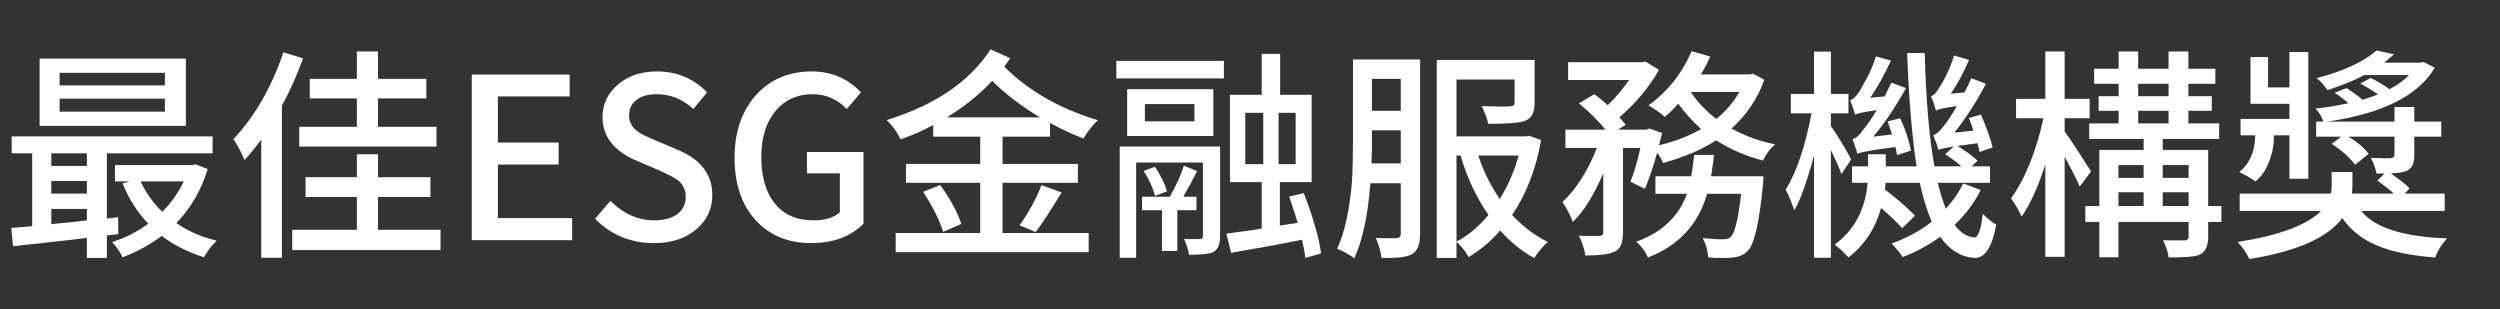
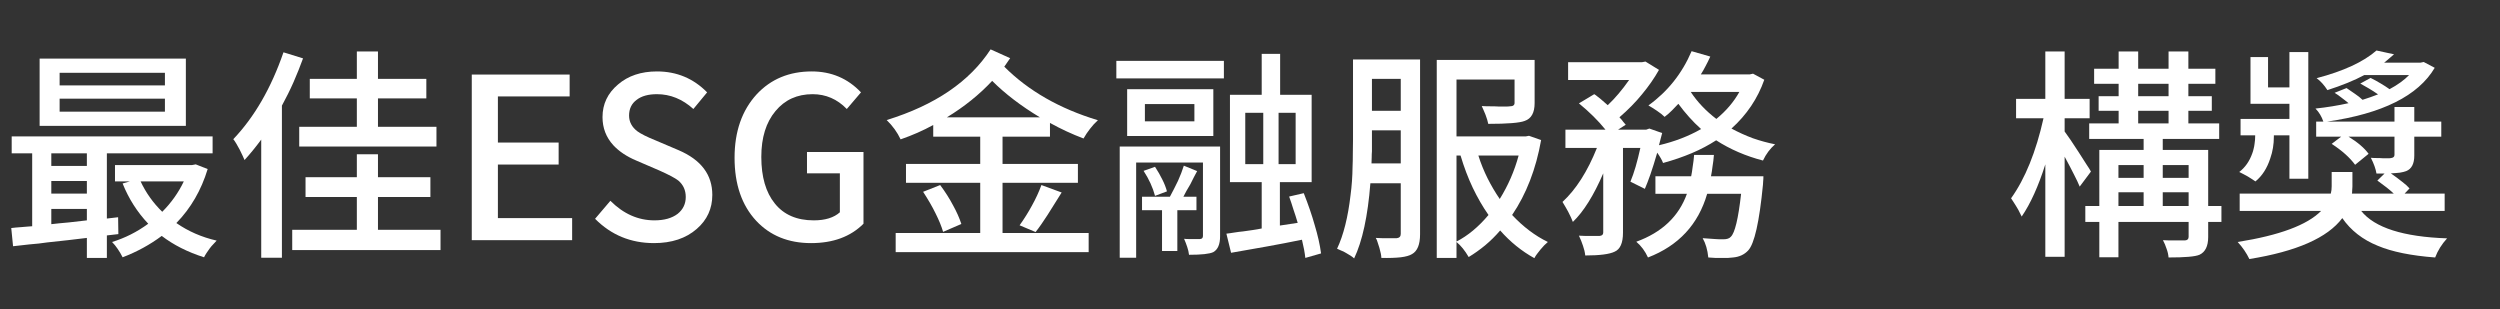
<svg xmlns="http://www.w3.org/2000/svg" height="49.5" viewBox="0 0 400.035 49.5" width="400.035">
  <rect x="0" y="0" width="400.035" height="49.5" fill="#333333" stroke="none" />
  <g transform="translate(0,0)" />
  <g transform="translate(0,0)" />
  <g transform="translate(0,0)">
    <path d="M 26.39 13.66 L 26.39 11.65 L 9.54 11.65 L 9.54 13.66 L 26.39 13.66 M 26.39 17.87 L 26.39 15.79 L 9.54 15.79 L 9.54 17.87 L 26.39 17.87 M 29.74 9.38 L 29.74 20.14 L 6.34 20.14 L 6.34 9.38 L 29.74 9.38 M 8.21 33.43 L 8.21 35.87 C 8.62 35.83 9.05 35.78 9.50 35.73 C 9.98 35.68 10.49 35.63 11.02 35.59 L 13.90 35.26 L 13.90 33.43 L 8.21 33.43 M 13.90 24.53 L 8.21 24.53 L 8.21 26.55 L 13.90 26.55 L 13.90 24.53 M 8.21 28.96 L 8.21 30.98 L 13.90 30.98 L 13.90 28.96 L 8.21 28.96 M 18.94 37.46 L 17.10 37.67 L 17.10 41.27 L 13.90 41.27 L 13.90 38.07 C 12.94 38.17 11.93 38.29 10.87 38.43 C 9.82 38.55 8.71 38.67 7.56 38.79 C 7.13 38.84 6.67 38.90 6.19 38.97 C 5.71 39.02 5.21 39.07 4.68 39.11 L 3.35 39.26 L 2.09 39.40 L 1.80 36.49 C 2.02 36.46 2.26 36.44 2.52 36.41 C 2.81 36.39 3.11 36.37 3.42 36.34 L 4.25 36.27 L 5.15 36.20 L 5.15 24.53 L 1.87 24.53 L 1.87 21.83 L 34.02 21.83 L 34.02 24.53 L 17.10 24.53 L 17.10 34.97 L 18.90 34.76 L 18.94 37.46 M 29.41 29.03 L 22.50 29.03 C 23.34 30.83 24.49 32.45 25.96 33.89 C 27.40 32.45 28.55 30.83 29.41 29.03 M 31.32 26.30 L 33.23 27.05 C 32.20 30.44 30.53 33.32 28.22 35.69 C 30.12 37.01 32.27 37.95 34.67 38.50 C 34.50 38.67 34.32 38.86 34.13 39.08 C 33.94 39.27 33.74 39.50 33.55 39.76 C 33.38 40.00 33.22 40.24 33.05 40.48 C 32.90 40.70 32.77 40.93 32.65 41.17 C 30.01 40.33 27.76 39.19 25.88 37.75 C 23.99 39.16 21.90 40.30 19.62 41.17 C 19.38 40.69 19.12 40.24 18.83 39.83 C 18.56 39.43 18.26 39.05 17.93 38.72 C 19.99 38.09 21.92 37.12 23.72 35.80 C 21.97 33.95 20.60 31.81 19.62 29.36 L 20.77 29.03 L 18.40 29.03 L 18.40 26.41 L 30.74 26.41 L 31.32 26.30 Z" fill="#ffffff" />
    <path d="M 57.10 20.29 L 57.10 15.75 L 49.57 15.75 L 49.57 12.62 L 57.10 12.62 L 57.10 8.23 L 60.48 8.23 L 60.48 12.62 L 68.22 12.62 L 68.22 15.75 L 60.48 15.75 L 60.48 20.29 L 69.84 20.29 L 69.84 23.45 L 47.88 23.45 L 47.88 20.29 L 57.10 20.29 M 45.36 8.37 L 48.49 9.34 C 48.04 10.59 47.53 11.85 46.98 13.12 C 46.43 14.37 45.80 15.63 45.11 16.90 L 45.11 41.24 L 41.80 41.24 L 41.80 22.34 C 41.34 22.96 40.88 23.55 40.43 24.10 C 40.00 24.63 39.56 25.13 39.13 25.61 C 39.06 25.42 38.95 25.18 38.81 24.89 C 38.69 24.61 38.53 24.28 38.34 23.92 C 37.93 23.15 37.60 22.60 37.33 22.27 C 40.72 18.71 43.39 14.08 45.36 8.37 M 60.48 36.77 L 70.49 36.77 L 70.49 40.01 L 46.76 40.01 L 46.76 36.77 L 57.10 36.77 L 57.10 31.52 L 48.89 31.52 L 48.89 28.35 L 57.10 28.35 L 57.10 24.68 L 60.48 24.68 L 60.48 28.35 L 68.87 28.35 L 68.87 31.52 L 60.48 31.52 L 60.48 36.77 Z" fill="#ffffff" />
    <path d="M 75.49 38.43 L 75.49 11.93 L 91.15 11.93 L 91.15 15.43 L 79.67 15.43 L 79.67 22.81 L 89.39 22.81 L 89.39 26.33 L 79.67 26.33 L 79.67 34.90 L 91.55 34.90 L 91.55 38.43 L 75.49 38.43 Z" fill="#ffffff" />
    <path d="M 95.22 35.01 L 97.67 32.13 C 99.76 34.22 102.11 35.26 104.72 35.26 C 106.28 35.26 107.52 34.91 108.43 34.22 C 109.30 33.52 109.73 32.62 109.73 31.52 C 109.73 30.44 109.33 29.56 108.54 28.89 C 108.01 28.48 106.99 27.94 105.48 27.27 L 101.81 25.69 C 100.27 25.04 99.05 24.22 98.14 23.24 C 96.98 21.97 96.41 20.47 96.41 18.74 C 96.41 16.65 97.24 14.91 98.89 13.52 C 100.50 12.13 102.58 11.43 105.12 11.43 C 108.29 11.43 110.96 12.55 113.15 14.78 L 110.95 17.44 C 109.20 15.86 107.26 15.07 105.12 15.07 C 103.73 15.07 102.65 15.37 101.88 15.97 C 101.06 16.57 100.66 17.41 100.66 18.49 C 100.66 19.49 101.10 20.33 101.99 21.01 C 102.54 21.41 103.52 21.91 104.94 22.48 L 108.58 24.03 C 112.18 25.57 113.98 27.95 113.98 31.19 C 113.98 33.38 113.15 35.19 111.49 36.63 C 109.76 38.14 107.48 38.90 104.65 38.90 C 100.93 38.90 97.79 37.60 95.22 35.01 Z" fill="#ffffff" />
    <path d="M 121.00 35.33 C 118.69 32.84 117.54 29.48 117.54 25.25 C 117.54 21.05 118.72 17.67 121.07 15.10 C 123.35 12.65 126.29 11.43 129.89 11.43 C 133.03 11.43 135.66 12.55 137.77 14.78 L 135.50 17.44 C 133.97 15.86 132.14 15.07 130.03 15.07 C 127.56 15.07 125.58 15.97 124.09 17.77 C 122.58 19.57 121.82 22.01 121.82 25.11 C 121.82 28.30 122.54 30.79 123.98 32.56 C 125.42 34.36 127.50 35.26 130.21 35.26 C 132.04 35.26 133.43 34.83 134.39 33.97 L 134.39 27.74 L 129.13 27.74 L 129.13 24.32 L 138.17 24.32 L 138.17 35.80 C 136.10 37.87 133.31 38.90 129.78 38.90 C 126.16 38.90 123.23 37.71 121.00 35.33 Z" fill="#ffffff" />
    <path d="M 151.52 18.77 L 166.39 18.77 C 163.34 16.93 160.80 14.98 158.76 12.94 C 156.72 15.13 154.31 17.07 151.52 18.77 M 168.01 21.87 L 160.42 21.87 L 160.42 26.23 L 172.48 26.23 L 172.48 29.25 L 160.42 29.25 L 160.42 37.28 L 174.20 37.28 L 174.20 40.34 L 143.32 40.34 L 143.32 37.28 L 156.85 37.28 L 156.85 29.25 L 144.97 29.25 L 144.97 26.23 L 156.85 26.23 L 156.85 21.87 L 149.33 21.87 L 149.33 20.00 C 147.72 20.89 145.98 21.65 144.11 22.30 C 143.58 21.17 142.84 20.14 141.88 19.21 C 149.60 16.83 155.15 13.06 158.51 7.90 L 161.64 9.31 L 161.17 9.99 L 160.70 10.67 C 164.57 14.54 169.56 17.39 175.68 19.24 C 175.22 19.65 174.80 20.11 174.42 20.61 C 174.04 21.09 173.69 21.61 173.38 22.16 C 171.53 21.46 169.74 20.63 168.01 19.67 L 168.01 21.87 M 165.71 37.13 L 163.15 36.05 C 163.90 35.00 164.56 33.94 165.13 32.89 C 165.73 31.81 166.24 30.71 166.64 29.61 L 169.88 30.80 C 169.07 32.12 168.31 33.32 167.62 34.40 C 166.94 35.45 166.31 36.37 165.71 37.13 M 147.71 30.69 L 150.44 29.61 C 151.26 30.71 151.94 31.79 152.50 32.85 C 153.07 33.88 153.52 34.88 153.83 35.84 L 150.91 37.10 C 150.65 36.21 150.25 35.24 149.72 34.18 C 149.20 33.10 148.52 31.94 147.71 30.69 Z" fill="#ffffff" />
    <path d="M 191.45 33.64 L 188.39 33.64 L 188.39 40.16 L 185.94 40.16 L 185.94 33.64 L 182.74 33.64 L 182.74 31.48 L 187.20 31.48 C 187.68 30.59 188.11 29.74 188.50 28.93 C 188.88 28.09 189.19 27.28 189.43 26.51 L 191.56 27.38 L 191.02 28.39 L 190.48 29.47 C 190.24 29.87 190.02 30.25 189.83 30.58 C 189.66 30.92 189.50 31.22 189.36 31.48 L 191.45 31.48 L 191.45 33.64 M 182.99 27.34 L 184.82 26.69 C 185.28 27.39 185.66 28.06 185.98 28.71 C 186.31 29.36 186.56 29.99 186.73 30.62 L 184.82 31.34 C 184.46 29.99 183.85 28.66 182.99 27.34 M 195.23 23.45 L 195.23 37.82 C 195.23 39.09 194.87 39.93 194.15 40.34 C 193.55 40.63 192.25 40.77 190.26 40.77 C 190.21 40.36 190.12 39.94 189.97 39.51 C 189.83 39.08 189.66 38.65 189.47 38.21 C 189.71 38.24 189.96 38.25 190.22 38.25 C 190.49 38.25 190.78 38.25 191.09 38.25 L 192.02 38.25 C 192.34 38.23 192.49 38.06 192.49 37.75 L 192.49 26.01 L 181.80 26.01 L 181.80 41.24 L 179.17 41.24 L 179.17 23.45 L 195.23 23.45 M 191.12 19.42 L 191.12 16.65 L 183.20 16.65 L 183.20 19.42 L 191.12 19.42 M 194.15 14.27 L 194.15 21.76 L 180.36 21.76 L 180.36 14.27 L 194.15 14.27 M 178.63 12.55 L 178.63 9.74 L 195.84 9.74 L 195.84 12.55 L 178.63 12.55 M 199.26 18.05 L 199.26 26.26 L 202.14 26.26 L 202.14 18.05 L 199.26 18.05 M 207.32 26.26 L 207.32 18.05 L 204.59 18.05 L 204.59 26.26 L 207.32 26.26 M 211.39 40.55 L 208.87 41.27 C 208.78 40.43 208.60 39.46 208.33 38.36 C 206.48 38.74 204.61 39.10 202.72 39.44 C 200.82 39.77 198.91 40.11 196.99 40.45 L 196.24 37.39 L 196.85 37.31 L 197.50 37.21 C 197.76 37.16 198.01 37.12 198.25 37.10 C 198.49 37.07 198.71 37.05 198.90 37.03 C 199.45 36.95 199.97 36.88 200.45 36.81 C 200.95 36.74 201.43 36.65 201.89 36.56 L 201.89 29.14 L 196.81 29.14 L 196.81 15.17 L 201.89 15.17 L 201.89 8.62 L 204.84 8.62 L 204.84 15.17 L 209.88 15.17 L 209.88 29.14 L 204.80 29.14 L 204.80 36.09 L 207.65 35.66 C 207.43 34.91 207.20 34.19 206.96 33.50 C 206.75 32.80 206.52 32.12 206.28 31.45 L 208.62 30.91 C 209.34 32.73 209.93 34.45 210.38 36.05 C 210.86 37.64 211.20 39.14 211.39 40.55 Z" fill="#ffffff" />
    <path d="M 219.46 26.15 L 224.14 26.15 L 224.14 20.86 L 219.53 20.86 L 219.53 24.21 C 219.50 24.55 219.49 24.88 219.49 25.22 C 219.49 25.53 219.48 25.84 219.46 26.15 M 224.14 12.62 L 219.53 12.62 L 219.53 17.73 L 224.14 17.73 L 224.14 12.62 M 227.23 9.52 L 227.23 37.49 C 227.23 39.13 226.80 40.18 225.94 40.66 C 225.55 40.90 224.95 41.07 224.14 41.17 C 223.32 41.26 222.29 41.30 221.04 41.27 C 221.02 40.84 220.91 40.30 220.72 39.65 C 220.62 39.32 220.52 39.02 220.43 38.75 C 220.36 38.49 220.26 38.26 220.14 38.07 C 220.45 38.09 220.78 38.11 221.11 38.11 C 221.47 38.11 221.84 38.11 222.23 38.11 L 223.52 38.11 C 223.93 38.06 224.14 37.83 224.14 37.42 L 224.14 29.32 L 219.28 29.32 C 218.87 34.58 218.00 38.59 216.68 41.35 C 216.40 41.08 215.96 40.79 215.39 40.48 C 215.12 40.31 214.86 40.18 214.60 40.09 C 214.36 39.97 214.14 39.87 213.95 39.80 C 214.98 37.61 215.70 34.75 216.11 31.19 C 216.30 29.78 216.41 28.25 216.43 26.62 C 216.46 26.02 216.47 25.37 216.47 24.68 C 216.49 23.96 216.50 23.19 216.50 22.37 L 216.50 9.52 L 227.23 9.52 M 233.06 24.89 L 233.06 38.65 C 234.89 37.71 236.59 36.29 238.18 34.40 C 237.26 33.08 236.42 31.63 235.66 30.04 C 234.91 28.46 234.26 26.74 233.71 24.89 L 233.06 24.89 M 243.00 24.89 L 236.56 24.89 C 236.96 26.17 237.46 27.38 238.03 28.53 C 238.61 29.68 239.26 30.79 239.98 31.84 C 241.32 29.68 242.33 27.37 243.00 24.89 M 244.66 21.73 L 246.60 22.41 C 245.78 27.04 244.24 31.04 241.96 34.40 C 243.73 36.29 245.64 37.73 247.68 38.72 C 247.30 39.03 246.90 39.44 246.49 39.94 C 246.30 40.18 246.12 40.41 245.95 40.63 C 245.78 40.84 245.64 41.07 245.52 41.31 C 243.48 40.18 241.66 38.71 240.05 36.88 C 239.30 37.75 238.50 38.54 237.64 39.26 C 236.80 39.95 235.92 40.58 235.01 41.13 C 234.41 40.10 233.76 39.29 233.06 38.72 L 233.06 41.27 L 229.90 41.27 L 229.90 9.59 L 245.56 9.59 L 245.56 16.51 C 245.56 18.04 245.03 18.99 243.97 19.35 C 243.18 19.66 241.24 19.82 238.14 19.82 C 238.07 19.43 237.92 18.95 237.71 18.38 C 237.61 18.14 237.52 17.91 237.42 17.69 C 237.32 17.45 237.22 17.21 237.10 16.97 C 237.58 17.00 238.04 17.01 238.50 17.01 C 238.98 17.01 239.45 17.02 239.90 17.05 C 240.31 17.05 240.66 17.05 240.95 17.05 C 241.24 17.05 241.45 17.03 241.60 17.01 C 242.10 17.01 242.35 16.83 242.35 16.47 L 242.35 12.73 L 233.06 12.73 L 233.06 21.83 L 244.12 21.83 L 244.66 21.73 Z" fill="#ffffff" />
    <path d="M 273.78 28.21 L 282.17 28.21 C 282.17 28.52 282.16 28.78 282.13 29.00 C 282.13 29.21 282.12 29.39 282.10 29.54 C 281.52 35.51 280.73 39.03 279.72 40.09 C 279.12 40.73 278.32 41.11 277.31 41.20 C 277.07 41.23 276.80 41.25 276.52 41.27 C 276.25 41.27 275.95 41.27 275.62 41.27 C 275.23 41.27 274.85 41.27 274.46 41.27 C 274.10 41.25 273.73 41.23 273.35 41.20 C 273.23 39.98 272.93 38.95 272.45 38.11 C 272.76 38.13 273.08 38.15 273.42 38.18 C 273.76 38.20 274.09 38.23 274.43 38.25 C 274.69 38.27 274.93 38.29 275.15 38.29 C 275.36 38.29 275.57 38.29 275.76 38.29 C 276.34 38.29 276.73 38.15 276.95 37.89 C 277.60 37.29 278.15 35.00 278.60 31.01 L 273.17 31.01 C 271.75 35.91 268.60 39.31 263.70 41.20 C 263.24 40.19 262.62 39.35 261.83 38.68 C 265.93 37.19 268.63 34.64 269.93 31.01 L 264.89 31.01 L 264.89 28.21 L 270.61 28.21 C 270.71 27.73 270.79 27.20 270.86 26.62 C 270.96 26.05 271.03 25.43 271.08 24.79 L 274.25 24.79 C 274.20 25.43 274.13 26.05 274.03 26.62 C 273.96 27.20 273.88 27.73 273.78 28.21 M 278.32 14.71 L 270.54 14.71 C 271.60 16.31 272.96 17.75 274.64 19.03 C 276.20 17.75 277.43 16.31 278.32 14.71 M 280.51 11.79 L 282.31 12.76 C 281.26 15.76 279.50 18.37 277.06 20.57 C 278.18 21.17 279.32 21.69 280.48 22.12 C 281.65 22.53 282.84 22.85 284.04 23.09 C 283.25 23.77 282.60 24.63 282.10 25.69 C 279.34 24.97 276.84 23.89 274.61 22.45 C 273.43 23.21 272.14 23.90 270.72 24.50 C 269.30 25.10 267.77 25.63 266.11 26.08 C 265.97 25.67 265.66 25.12 265.18 24.43 C 264.79 25.77 264.43 26.92 264.10 27.88 C 263.76 28.84 263.46 29.62 263.20 30.22 L 260.89 29.07 C 261.18 28.37 261.46 27.58 261.72 26.69 C 261.98 25.78 262.24 24.77 262.48 23.67 L 259.70 23.67 L 259.70 37.24 C 259.70 38.87 259.26 39.88 258.37 40.27 C 257.56 40.67 255.98 40.88 253.66 40.88 C 253.61 40.37 253.49 39.86 253.30 39.33 C 253.13 38.80 252.91 38.26 252.65 37.71 C 252.96 37.73 253.28 37.75 253.62 37.75 C 253.96 37.75 254.32 37.75 254.70 37.75 L 255.96 37.75 C 256.34 37.72 256.54 37.54 256.54 37.21 L 256.54 27.74 C 255.02 31.27 253.40 33.86 251.68 35.51 C 251.53 35.11 251.28 34.55 250.92 33.86 C 250.80 33.62 250.66 33.37 250.49 33.10 C 250.34 32.84 250.19 32.57 250.02 32.31 C 252.18 30.32 254.02 27.44 255.53 23.67 L 250.49 23.67 L 250.49 20.75 L 256.90 20.75 C 255.72 19.29 254.30 17.89 252.65 16.54 L 255.10 15.07 C 255.26 15.16 255.43 15.28 255.60 15.43 C 255.79 15.57 255.98 15.73 256.18 15.89 L 256.72 16.36 L 257.26 16.83 C 258.43 15.73 259.57 14.38 260.68 12.80 L 250.92 12.80 L 250.92 9.95 L 262.76 9.95 L 263.30 9.85 L 265.46 11.18 C 264.72 12.50 263.82 13.79 262.76 15.07 C 261.73 16.34 260.52 17.57 259.13 18.77 C 259.39 19.04 259.60 19.28 259.74 19.49 C 259.91 19.69 260.04 19.84 260.14 19.96 L 258.91 20.75 L 263.41 20.75 L 263.92 20.57 L 265.97 21.29 C 265.90 21.58 265.81 21.89 265.72 22.23 C 265.64 22.54 265.56 22.88 265.46 23.24 C 267.94 22.66 270.18 21.80 272.20 20.65 C 271.52 20.05 270.89 19.41 270.29 18.74 C 269.69 18.07 269.11 17.36 268.56 16.61 C 268.25 16.95 267.91 17.30 267.55 17.66 C 267.19 18.02 266.80 18.37 266.36 18.70 C 266.08 18.41 265.67 18.09 265.14 17.73 C 264.90 17.56 264.66 17.41 264.42 17.26 C 264.20 17.12 263.99 16.99 263.77 16.87 C 266.84 14.66 269.15 11.77 270.68 8.19 L 273.67 9.05 C 273.43 9.58 273.18 10.09 272.92 10.57 C 272.68 11.05 272.42 11.49 272.16 11.90 L 280.01 11.90 L 280.51 11.79 Z" fill="#ffffff" />
-     <path d="M 305.78 24.10 L 303.55 24.82 L 303.44 24.21 L 303.30 23.53 C 299.70 23.98 297.66 24.34 297.18 24.61 C 297.16 24.37 297.05 23.99 296.86 23.49 C 296.78 23.25 296.71 23.03 296.64 22.84 C 296.57 22.63 296.50 22.43 296.42 22.27 C 296.98 22.15 297.56 21.62 298.19 20.68 C 298.62 20.23 299.33 19.21 300.31 17.62 C 298.39 17.89 297.23 18.13 296.82 18.34 C 296.77 18.05 296.66 17.68 296.50 17.23 C 296.40 16.96 296.32 16.73 296.24 16.54 C 296.17 16.33 296.10 16.16 296.03 16.04 C 296.48 15.92 296.94 15.51 297.40 14.81 C 297.56 14.62 297.73 14.35 297.90 13.99 C 298.02 13.77 298.14 13.55 298.26 13.34 C 298.40 13.10 298.54 12.86 298.66 12.62 C 299.35 11.30 299.86 10.10 300.17 9.02 L 302.58 9.70 C 302.05 10.83 301.51 11.90 300.96 12.91 C 300.41 13.89 299.84 14.80 299.27 15.64 L 301.57 15.43 C 301.76 15.04 301.94 14.67 302.11 14.31 C 302.30 13.93 302.48 13.57 302.65 13.23 L 304.99 14.09 C 304.18 15.56 303.34 16.94 302.47 18.23 C 301.61 19.53 300.70 20.74 299.74 21.87 L 302.76 21.51 C 302.66 21.17 302.54 20.83 302.40 20.47 C 302.28 20.11 302.16 19.76 302.04 19.42 L 304.06 18.92 C 304.90 20.74 305.47 22.47 305.78 24.10 M 296.21 25.51 L 294.66 27.85 C 294.49 27.37 294.26 26.81 293.98 26.19 C 293.69 25.54 293.35 24.81 292.97 23.99 L 292.97 41.24 L 290.27 41.24 L 290.27 24.86 C 289.74 26.85 289.21 28.59 288.68 30.08 C 288.18 31.54 287.65 32.74 287.10 33.68 C 287.05 33.46 286.97 33.21 286.85 32.92 C 286.75 32.63 286.63 32.32 286.49 31.99 C 286.27 31.43 286.02 30.89 285.73 30.37 C 287.48 27.53 288.86 23.45 289.87 18.13 L 286.56 18.13 L 286.56 15.03 L 290.27 15.03 L 290.27 8.26 L 292.97 8.26 L 292.97 15.03 L 295.78 15.03 L 295.78 18.13 L 292.97 18.13 L 292.97 20.18 C 293.40 20.75 294.00 21.68 294.77 22.95 C 295.13 23.55 295.43 24.07 295.67 24.50 C 295.91 24.93 296.09 25.27 296.21 25.51 M 314.14 29.36 L 316.94 30.40 C 315.96 32.39 314.57 34.25 312.77 35.98 C 313.68 37.21 314.71 37.88 315.86 38.00 C 316.51 38.07 316.98 36.81 317.27 34.22 C 317.53 34.51 317.89 34.83 318.35 35.19 C 318.54 35.36 318.72 35.50 318.89 35.62 C 319.08 35.72 319.26 35.81 319.43 35.91 C 318.78 39.56 317.60 41.35 315.90 41.27 C 313.74 41.11 311.93 39.98 310.46 37.89 C 308.52 39.28 306.52 40.36 304.45 41.13 C 304.21 40.75 303.94 40.37 303.62 40.01 C 303.34 39.65 303.02 39.31 302.69 38.97 C 305.18 38.06 307.32 36.89 309.10 35.48 C 308.33 33.68 307.69 31.60 307.19 29.25 L 301.72 29.25 L 301.61 30.33 C 302.06 30.67 302.51 31.01 302.94 31.37 C 303.40 31.73 303.83 32.09 304.24 32.45 C 304.72 32.86 305.14 33.25 305.50 33.61 C 305.88 33.94 306.19 34.24 306.43 34.51 L 304.38 36.52 C 304.00 36.09 303.53 35.61 302.98 35.08 C 302.42 34.53 301.76 33.93 301.00 33.28 C 300.08 36.57 298.34 39.21 295.78 41.20 C 295.68 41.06 295.54 40.90 295.34 40.73 C 295.18 40.54 294.97 40.33 294.73 40.09 C 294.49 39.89 294.28 39.71 294.08 39.55 C 293.92 39.38 293.75 39.25 293.58 39.15 C 296.75 36.77 298.50 33.47 298.84 29.25 L 296.35 29.25 L 296.35 26.62 L 298.91 26.62 L 298.91 24.68 L 301.75 24.68 L 301.75 26.62 L 306.68 26.62 C 305.94 21.82 305.44 15.77 305.17 8.48 L 307.98 8.48 C 308.08 12.25 308.26 15.64 308.52 18.67 C 308.78 21.69 309.12 24.34 309.53 26.62 L 313.85 26.62 C 313.06 25.93 312.19 25.28 311.26 24.68 L 312.66 23.42 C 311.29 23.66 310.46 23.84 310.18 23.96 C 310.15 23.89 310.13 23.81 310.10 23.74 C 310.08 23.67 310.06 23.59 310.03 23.49 C 310.01 23.37 309.97 23.26 309.92 23.17 C 309.90 23.05 309.86 22.94 309.82 22.84 C 309.72 22.58 309.62 22.35 309.53 22.16 C 309.46 21.94 309.40 21.76 309.35 21.62 C 309.83 21.50 310.43 20.96 311.15 20.00 C 311.24 19.88 311.36 19.72 311.51 19.53 C 311.65 19.34 311.81 19.11 311.98 18.85 C 312.17 18.56 312.36 18.26 312.55 17.95 C 312.74 17.63 312.94 17.31 313.13 16.97 C 311.33 17.21 310.21 17.45 309.78 17.69 L 309.71 17.48 L 309.64 17.19 C 309.61 17.07 309.58 16.96 309.53 16.87 C 309.50 16.77 309.48 16.67 309.46 16.58 C 309.36 16.31 309.26 16.09 309.17 15.89 C 309.10 15.68 309.04 15.51 308.99 15.39 C 309.37 15.29 309.78 14.90 310.21 14.20 C 310.26 14.11 310.32 14.00 310.39 13.88 C 310.49 13.76 310.58 13.61 310.68 13.45 C 310.80 13.25 310.91 13.06 311.00 12.87 C 311.12 12.65 311.24 12.43 311.36 12.19 C 311.96 10.96 312.40 9.86 312.66 8.87 L 315.07 9.59 C 314.21 11.61 313.24 13.41 312.16 14.99 L 314.35 14.78 C 314.76 14.01 315.12 13.25 315.43 12.51 L 317.77 13.41 C 317.03 14.83 316.24 16.18 315.40 17.48 C 314.58 18.77 313.69 20.02 312.73 21.22 L 315.79 20.90 L 315.43 19.89 L 315.04 18.88 L 316.98 18.34 C 317.44 19.40 317.82 20.37 318.13 21.26 C 318.44 22.12 318.68 22.90 318.85 23.60 L 316.76 24.32 C 316.74 24.22 316.72 24.13 316.69 24.03 C 316.69 23.91 316.67 23.79 316.62 23.67 L 316.51 23.31 L 316.40 22.91 C 316.26 22.94 316.10 22.96 315.94 22.99 C 315.79 23.01 315.64 23.03 315.47 23.06 L 315.04 23.09 L 314.64 23.17 C 314.33 23.19 314.05 23.23 313.81 23.27 C 313.60 23.30 313.40 23.32 313.24 23.35 C 313.57 23.56 313.88 23.77 314.17 23.96 C 314.46 24.15 314.74 24.34 315.00 24.53 C 315.34 24.77 315.61 24.99 315.83 25.18 C 316.07 25.37 316.27 25.55 316.44 25.72 L 315.50 26.62 L 318.42 26.62 L 318.42 29.25 L 310.07 29.25 C 310.52 31.05 310.96 32.43 311.36 33.39 C 311.99 32.69 312.53 32.01 312.98 31.34 C 313.44 30.67 313.82 30.01 314.14 29.36 Z" fill="#ffffff" />
    <path d="M 334.58 27.45 L 332.78 29.86 C 332.59 29.38 332.29 28.75 331.88 27.95 C 331.48 27.14 330.97 26.18 330.37 25.07 L 330.37 41.09 L 327.28 41.09 L 327.28 26.30 C 326.17 29.80 324.91 32.59 323.50 34.65 C 323.40 34.46 323.29 34.24 323.17 34.00 C 323.05 33.74 322.90 33.45 322.70 33.14 C 322.56 32.90 322.42 32.67 322.27 32.45 C 322.13 32.21 321.97 31.97 321.80 31.73 C 324.06 28.57 325.79 24.29 326.99 18.92 L 322.60 18.92 L 322.60 15.82 L 327.28 15.82 L 327.28 8.23 L 330.37 8.23 L 330.37 15.82 L 334.37 15.82 L 334.37 18.92 L 330.37 18.92 L 330.37 21.04 C 330.88 21.71 331.63 22.83 332.64 24.39 C 333.14 25.16 333.55 25.79 333.86 26.30 C 334.20 26.80 334.44 27.19 334.58 27.45 M 346.07 32.96 L 350.21 32.96 L 350.21 30.76 L 346.07 30.76 L 346.07 32.96 M 338.98 30.76 L 338.98 32.96 L 343.01 32.96 L 343.01 30.76 L 338.98 30.76 M 343.01 26.41 L 338.98 26.41 L 338.98 28.46 L 343.01 28.46 L 343.01 26.41 M 350.21 26.41 L 346.07 26.41 L 346.07 28.46 L 350.21 28.46 L 350.21 26.41 M 342.14 17.73 L 342.14 19.75 L 347.00 19.75 L 347.00 17.73 L 342.14 17.73 M 342.14 13.41 L 342.14 15.39 L 347.00 15.39 L 347.00 13.41 L 342.14 13.41 M 355.46 32.96 L 355.46 35.51 L 353.34 35.51 L 353.34 37.93 C 353.34 39.39 352.87 40.34 351.94 40.77 C 351.26 41.06 349.62 41.20 347.00 41.20 C 346.96 40.72 346.85 40.25 346.68 39.80 C 346.54 39.34 346.34 38.89 346.10 38.43 C 346.42 38.45 346.75 38.47 347.11 38.47 C 347.47 38.47 347.86 38.47 348.26 38.47 L 349.63 38.47 C 350.02 38.44 350.21 38.25 350.21 37.89 L 350.21 35.51 L 338.98 35.51 L 338.98 41.17 L 335.92 41.17 L 335.92 35.51 L 333.68 35.51 L 333.68 32.96 L 335.92 32.96 L 335.92 23.99 L 343.01 23.99 L 343.01 22.23 L 334.30 22.23 L 334.30 19.75 L 339.01 19.75 L 339.01 17.73 L 335.81 17.73 L 335.81 15.39 L 339.01 15.39 L 339.01 13.41 L 335.09 13.41 L 335.09 11.00 L 339.01 11.00 L 339.01 8.23 L 342.14 8.23 L 342.14 11.00 L 347.00 11.00 L 347.00 8.23 L 350.17 8.23 L 350.17 11.00 L 354.49 11.00 L 354.49 13.41 L 350.17 13.41 L 350.17 15.39 L 353.92 15.39 L 353.92 17.73 L 350.17 17.73 L 350.17 19.75 L 355.10 19.75 L 355.10 22.23 L 346.07 22.23 L 346.07 23.99 L 353.34 23.99 L 353.34 32.96 L 355.46 32.96 Z" fill="#ffffff" />
    <path d="M 363.85 21.65 L 363.85 21.87 C 363.85 23.09 363.66 24.25 363.28 25.33 C 362.77 26.91 361.98 28.15 360.90 29.03 C 360.64 28.84 360.23 28.58 359.68 28.24 C 359.44 28.10 359.20 27.97 358.96 27.85 C 358.72 27.73 358.50 27.62 358.31 27.52 C 359.27 26.78 359.96 25.78 360.40 24.53 C 360.49 24.29 360.56 24.05 360.61 23.81 C 360.68 23.55 360.73 23.29 360.76 23.02 C 360.83 22.59 360.86 22.17 360.86 21.76 L 360.86 21.65 L 358.52 21.65 L 358.52 19.03 L 366.34 19.03 L 366.34 16.61 L 360.11 16.61 L 360.11 9.13 L 362.92 9.13 L 362.92 13.99 L 366.34 13.99 L 366.34 8.33 L 369.36 8.33 L 369.36 28.60 L 366.34 28.60 L 366.34 21.65 L 363.85 21.65 M 391.18 33.75 L 377.82 33.75 C 379.98 36.44 384.56 37.90 391.57 38.14 C 390.71 39.08 390.07 40.10 389.66 41.20 C 385.82 40.91 382.76 40.29 380.48 39.33 C 378.06 38.35 376.16 36.87 374.80 34.90 C 372.44 38.05 367.49 40.23 359.93 41.45 C 359.47 40.49 358.85 39.58 358.06 38.72 C 364.73 37.66 369.18 36.01 371.41 33.75 L 358.38 33.75 L 358.38 30.98 L 372.96 30.98 C 373.06 30.62 373.10 30.22 373.10 29.79 L 373.10 27.52 L 376.42 27.52 L 376.42 29.86 C 376.42 30.10 376.40 30.32 376.38 30.51 C 376.38 30.70 376.37 30.86 376.34 30.98 L 383.04 30.98 C 382.37 30.35 381.49 29.66 380.41 28.89 L 381.56 27.77 L 380.27 27.77 C 380.15 27.03 379.85 26.19 379.37 25.25 C 379.70 25.28 380.04 25.29 380.38 25.29 C 380.71 25.29 381.05 25.30 381.38 25.33 C 381.70 25.33 381.95 25.33 382.14 25.33 C 382.36 25.33 382.51 25.31 382.61 25.29 C 382.97 25.24 383.15 25.07 383.15 24.79 L 383.15 21.87 L 375.80 21.87 C 376.55 22.33 377.18 22.78 377.71 23.24 C 378.24 23.69 378.67 24.15 379.01 24.61 L 376.85 26.37 C 376.01 25.22 374.76 24.10 373.10 23.02 L 374.62 21.87 L 370.62 21.87 L 370.62 19.46 L 371.77 19.46 C 371.51 18.67 371.09 17.97 370.51 17.37 C 372.31 17.18 374.08 16.89 375.80 16.51 C 375.42 16.19 375.05 15.91 374.69 15.64 C 374.33 15.35 373.96 15.09 373.57 14.85 L 375.48 14.09 C 375.96 14.41 376.42 14.72 376.85 15.03 C 377.28 15.32 377.68 15.63 378.04 15.97 C 378.90 15.70 379.73 15.41 380.52 15.10 C 380.04 14.77 379.56 14.45 379.08 14.17 C 378.60 13.88 378.13 13.61 377.68 13.37 L 379.33 12.47 C 379.88 12.74 380.41 13.03 380.92 13.34 C 381.42 13.63 381.90 13.94 382.36 14.27 C 383.65 13.58 384.70 12.82 385.49 12.01 L 378.32 12.01 C 376.72 12.87 374.75 13.67 372.42 14.42 C 371.89 13.60 371.32 12.97 370.69 12.51 C 374.99 11.38 378.18 9.91 380.27 8.08 L 383.08 8.69 L 382.32 9.34 C 382.15 9.49 382.00 9.62 381.85 9.74 C 381.73 9.83 381.61 9.93 381.49 10.03 L 387.29 10.03 L 387.83 9.92 L 389.59 10.85 C 386.95 15.32 381.20 18.19 372.35 19.46 L 383.15 19.46 L 383.15 17.12 L 386.32 17.12 L 386.32 19.46 L 390.64 19.46 L 390.64 21.87 L 386.32 21.87 L 386.32 24.89 C 386.32 26.21 385.88 27.04 385.02 27.38 C 384.78 27.47 384.44 27.56 384.01 27.63 C 383.60 27.68 383.12 27.71 382.57 27.74 C 383.29 28.24 383.90 28.70 384.41 29.11 C 384.91 29.49 385.30 29.84 385.56 30.15 L 384.77 30.98 L 391.18 30.98 L 391.18 33.75 Z" fill="#ffffff" />
  </g>
</svg>